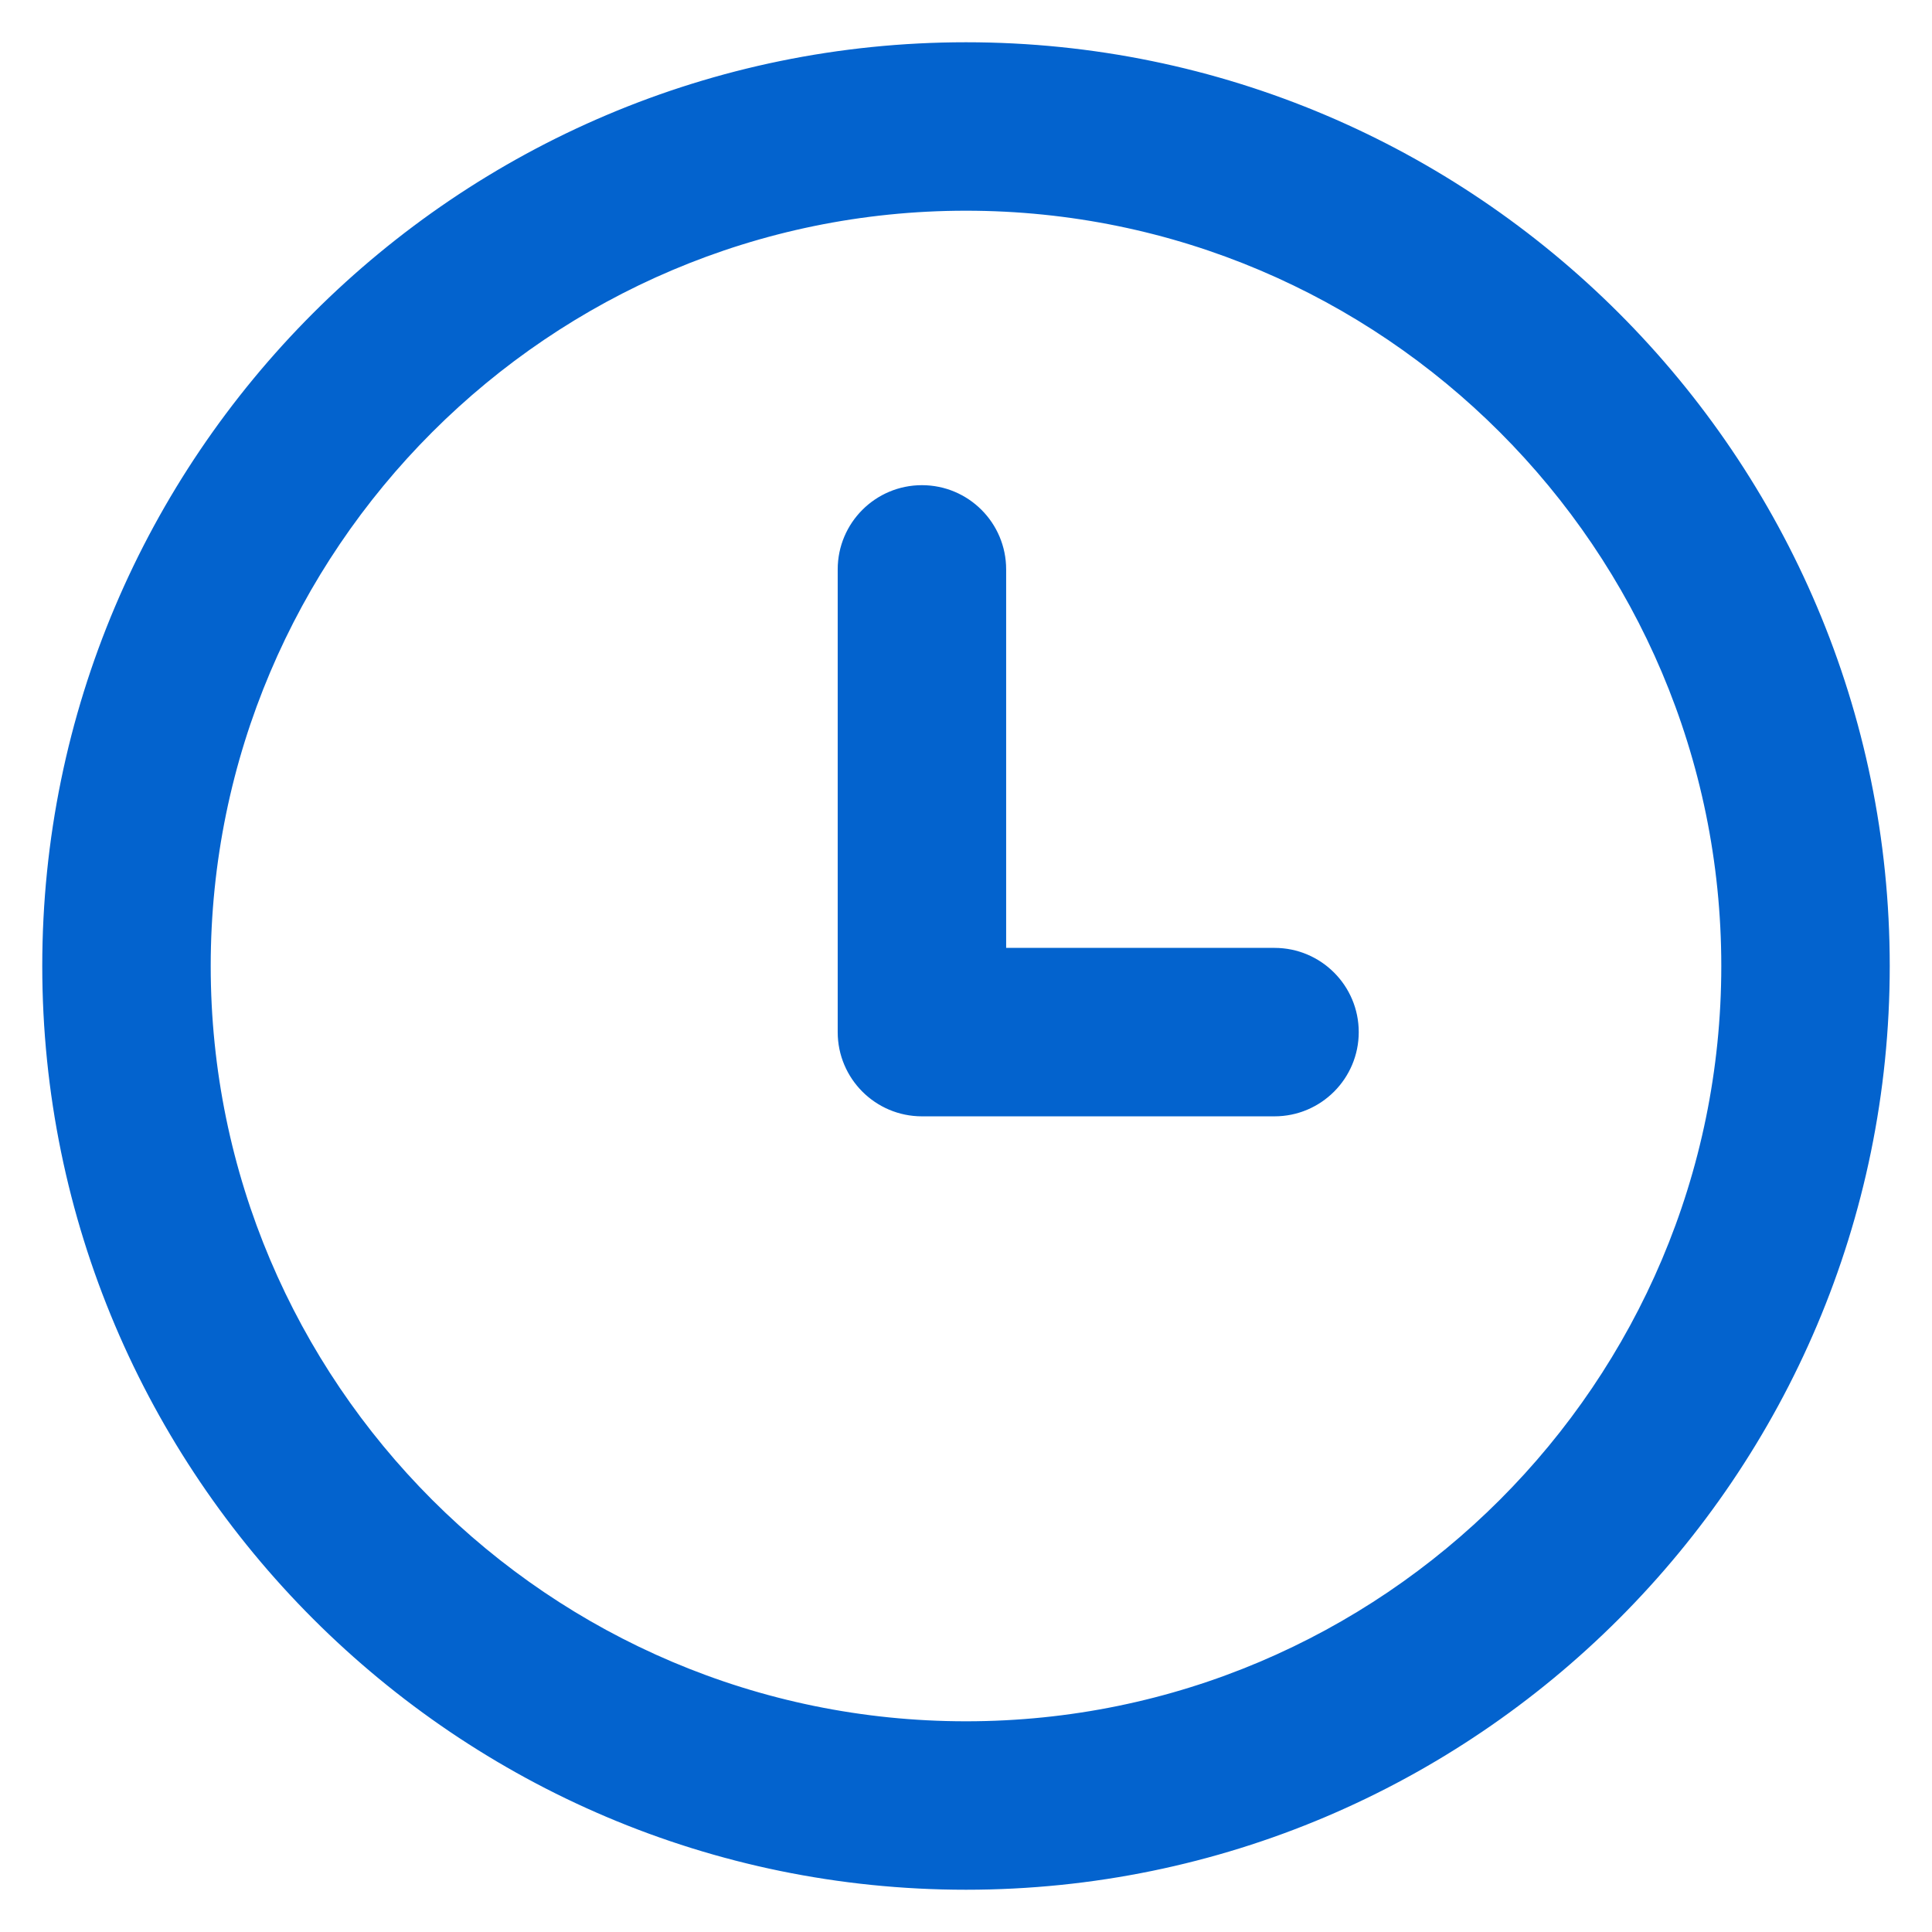
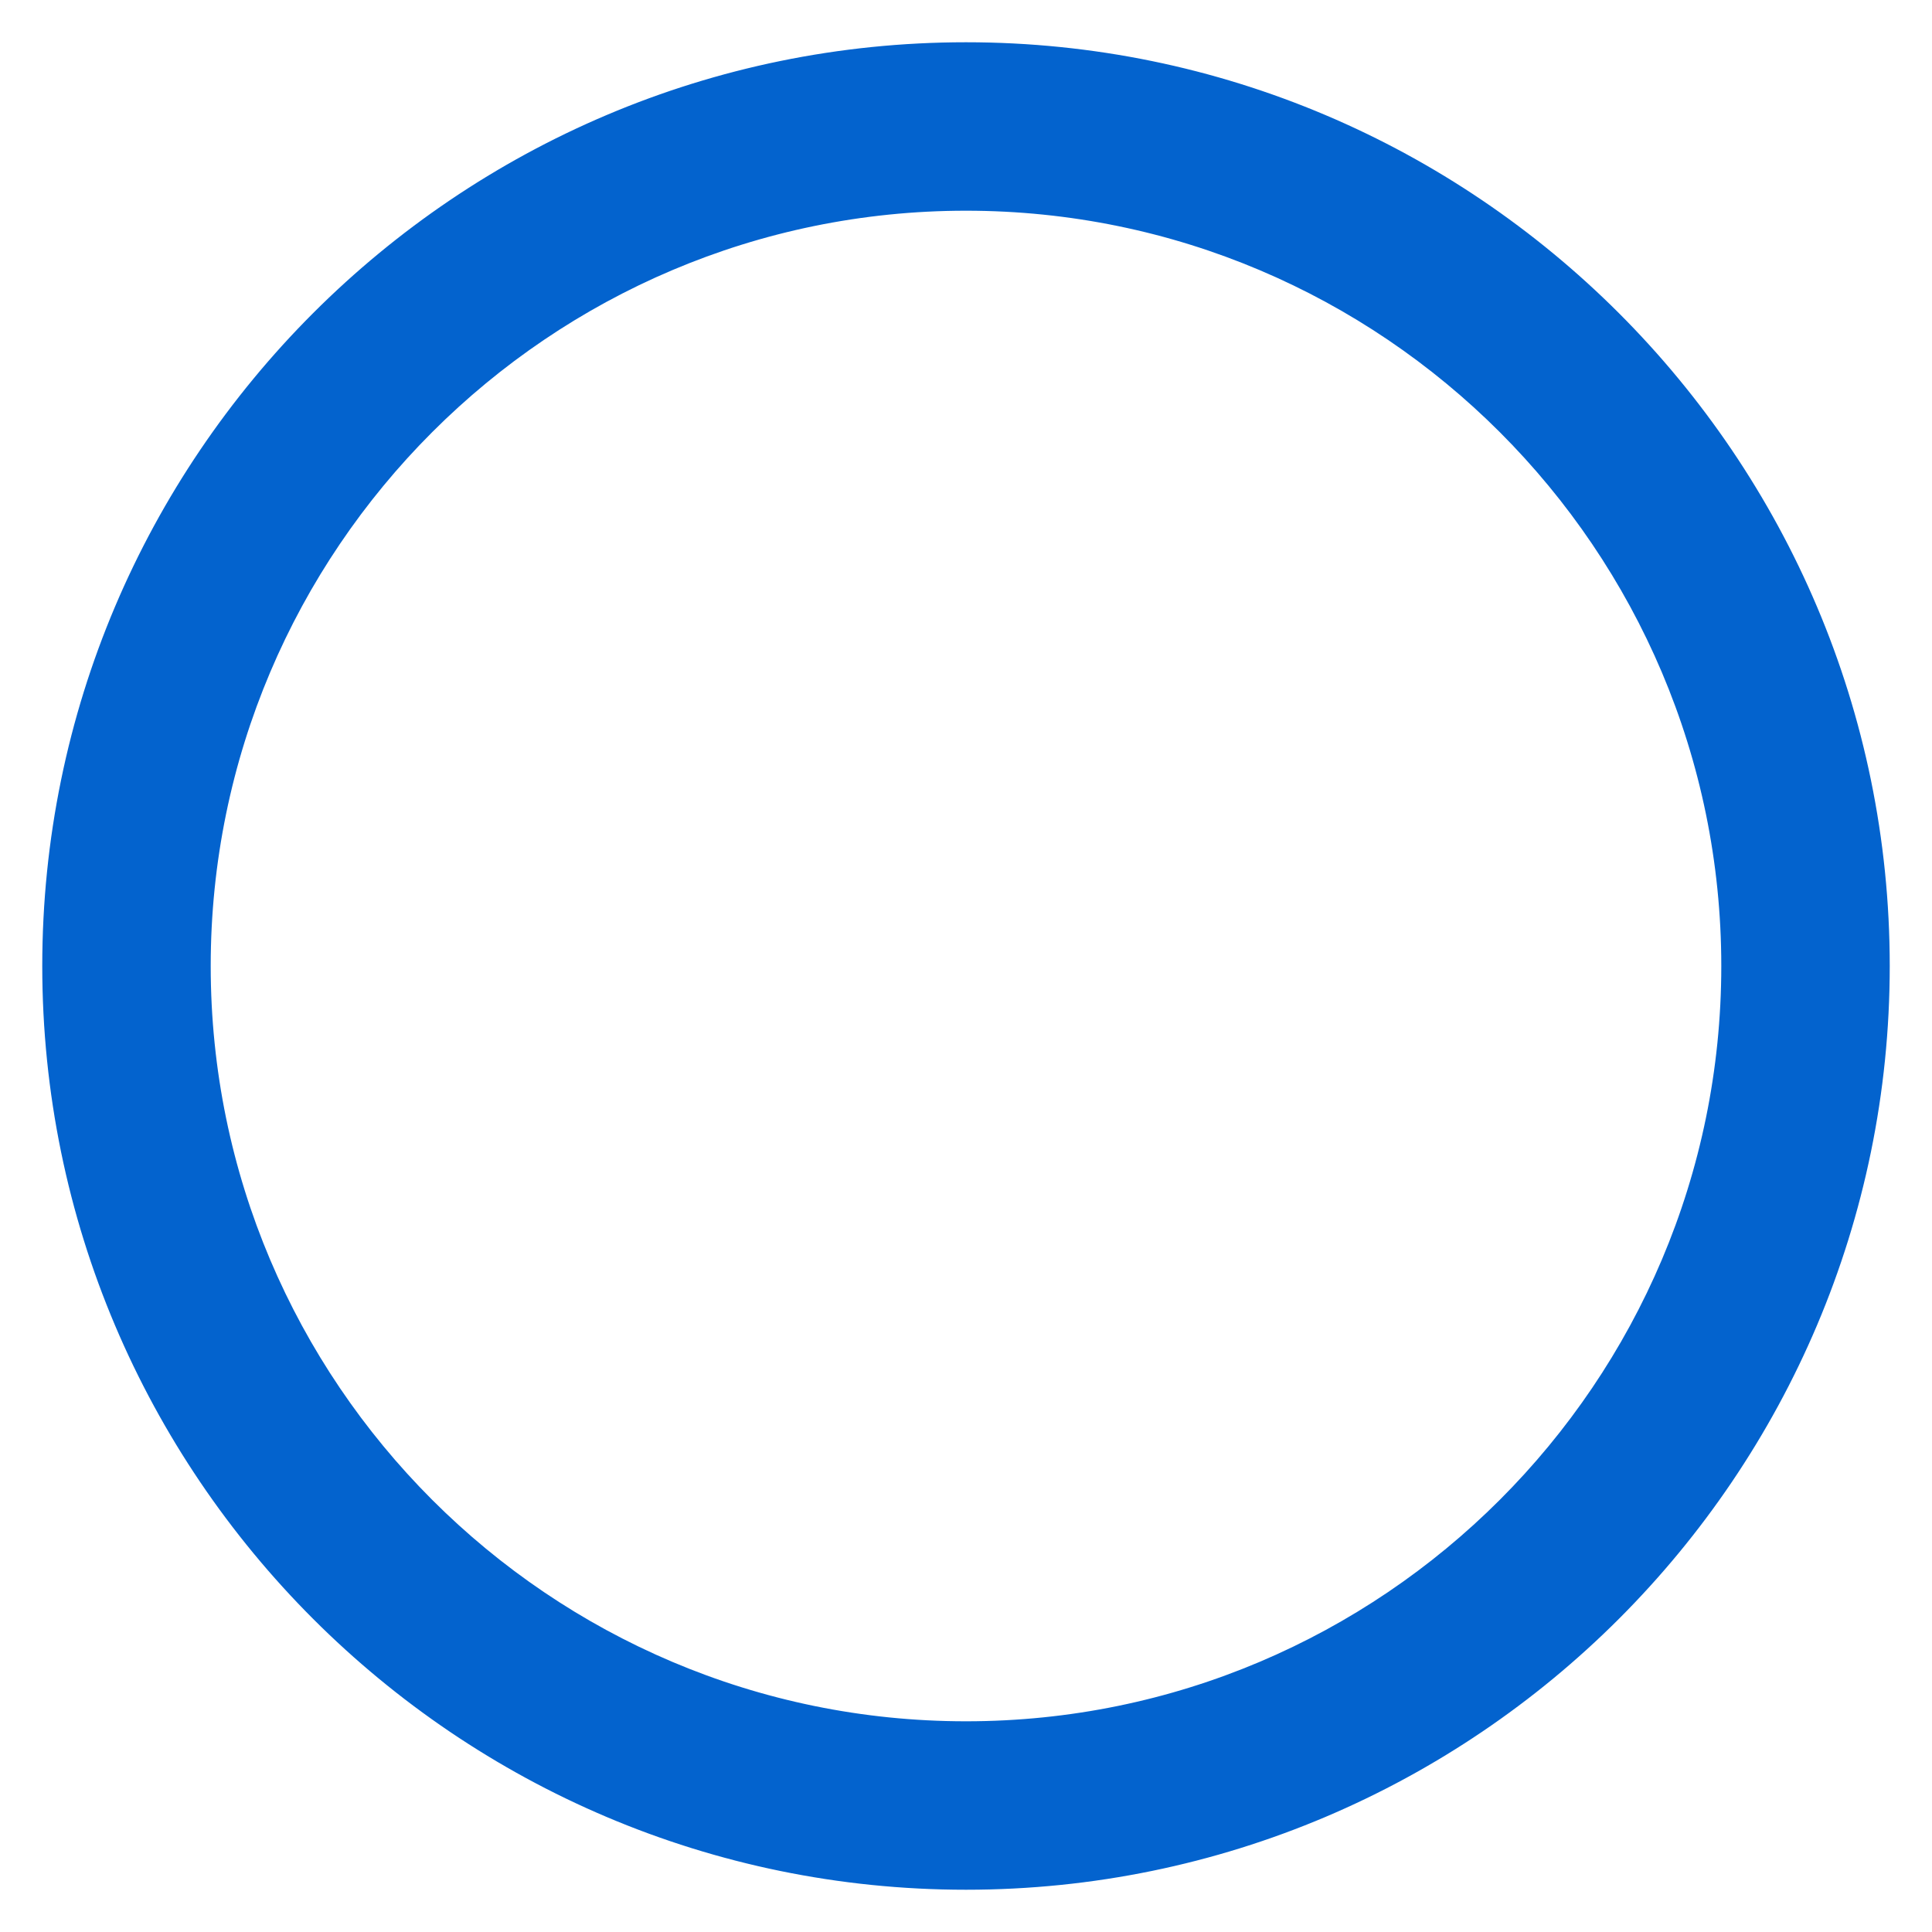
<svg xmlns="http://www.w3.org/2000/svg" width="32" height="32" viewBox="0 0 32 32" fill="none">
  <path d="M16 0.85C7.646 0.85 0.85 7.646 0.85 16C0.85 24.354 7.646 31.15 16 31.15C24.354 31.15 31.15 24.354 31.15 16C31.15 7.646 24.354 0.85 16 0.85ZM16 28.66C9.019 28.66 3.34 22.981 3.34 16C3.34 9.019 9.019 3.34 16 3.34C22.981 3.34 28.66 9.019 28.66 16C28.66 22.981 22.981 28.66 16 28.66Z" fill="#0363CE" stroke="#0363CE" stroke-width="0.3" />
-   <path d="M21.11 15.85H16.515V9.431C16.515 8.743 15.958 8.186 15.27 8.186C14.583 8.186 14.025 8.743 14.025 9.431V17.095C14.025 17.782 14.583 18.34 15.27 18.34H21.11C21.797 18.34 22.355 17.782 22.355 17.095C22.355 16.407 21.797 15.85 21.11 15.85Z" fill="#0363CE" stroke="#0363CE" stroke-width="0.3" />
</svg>